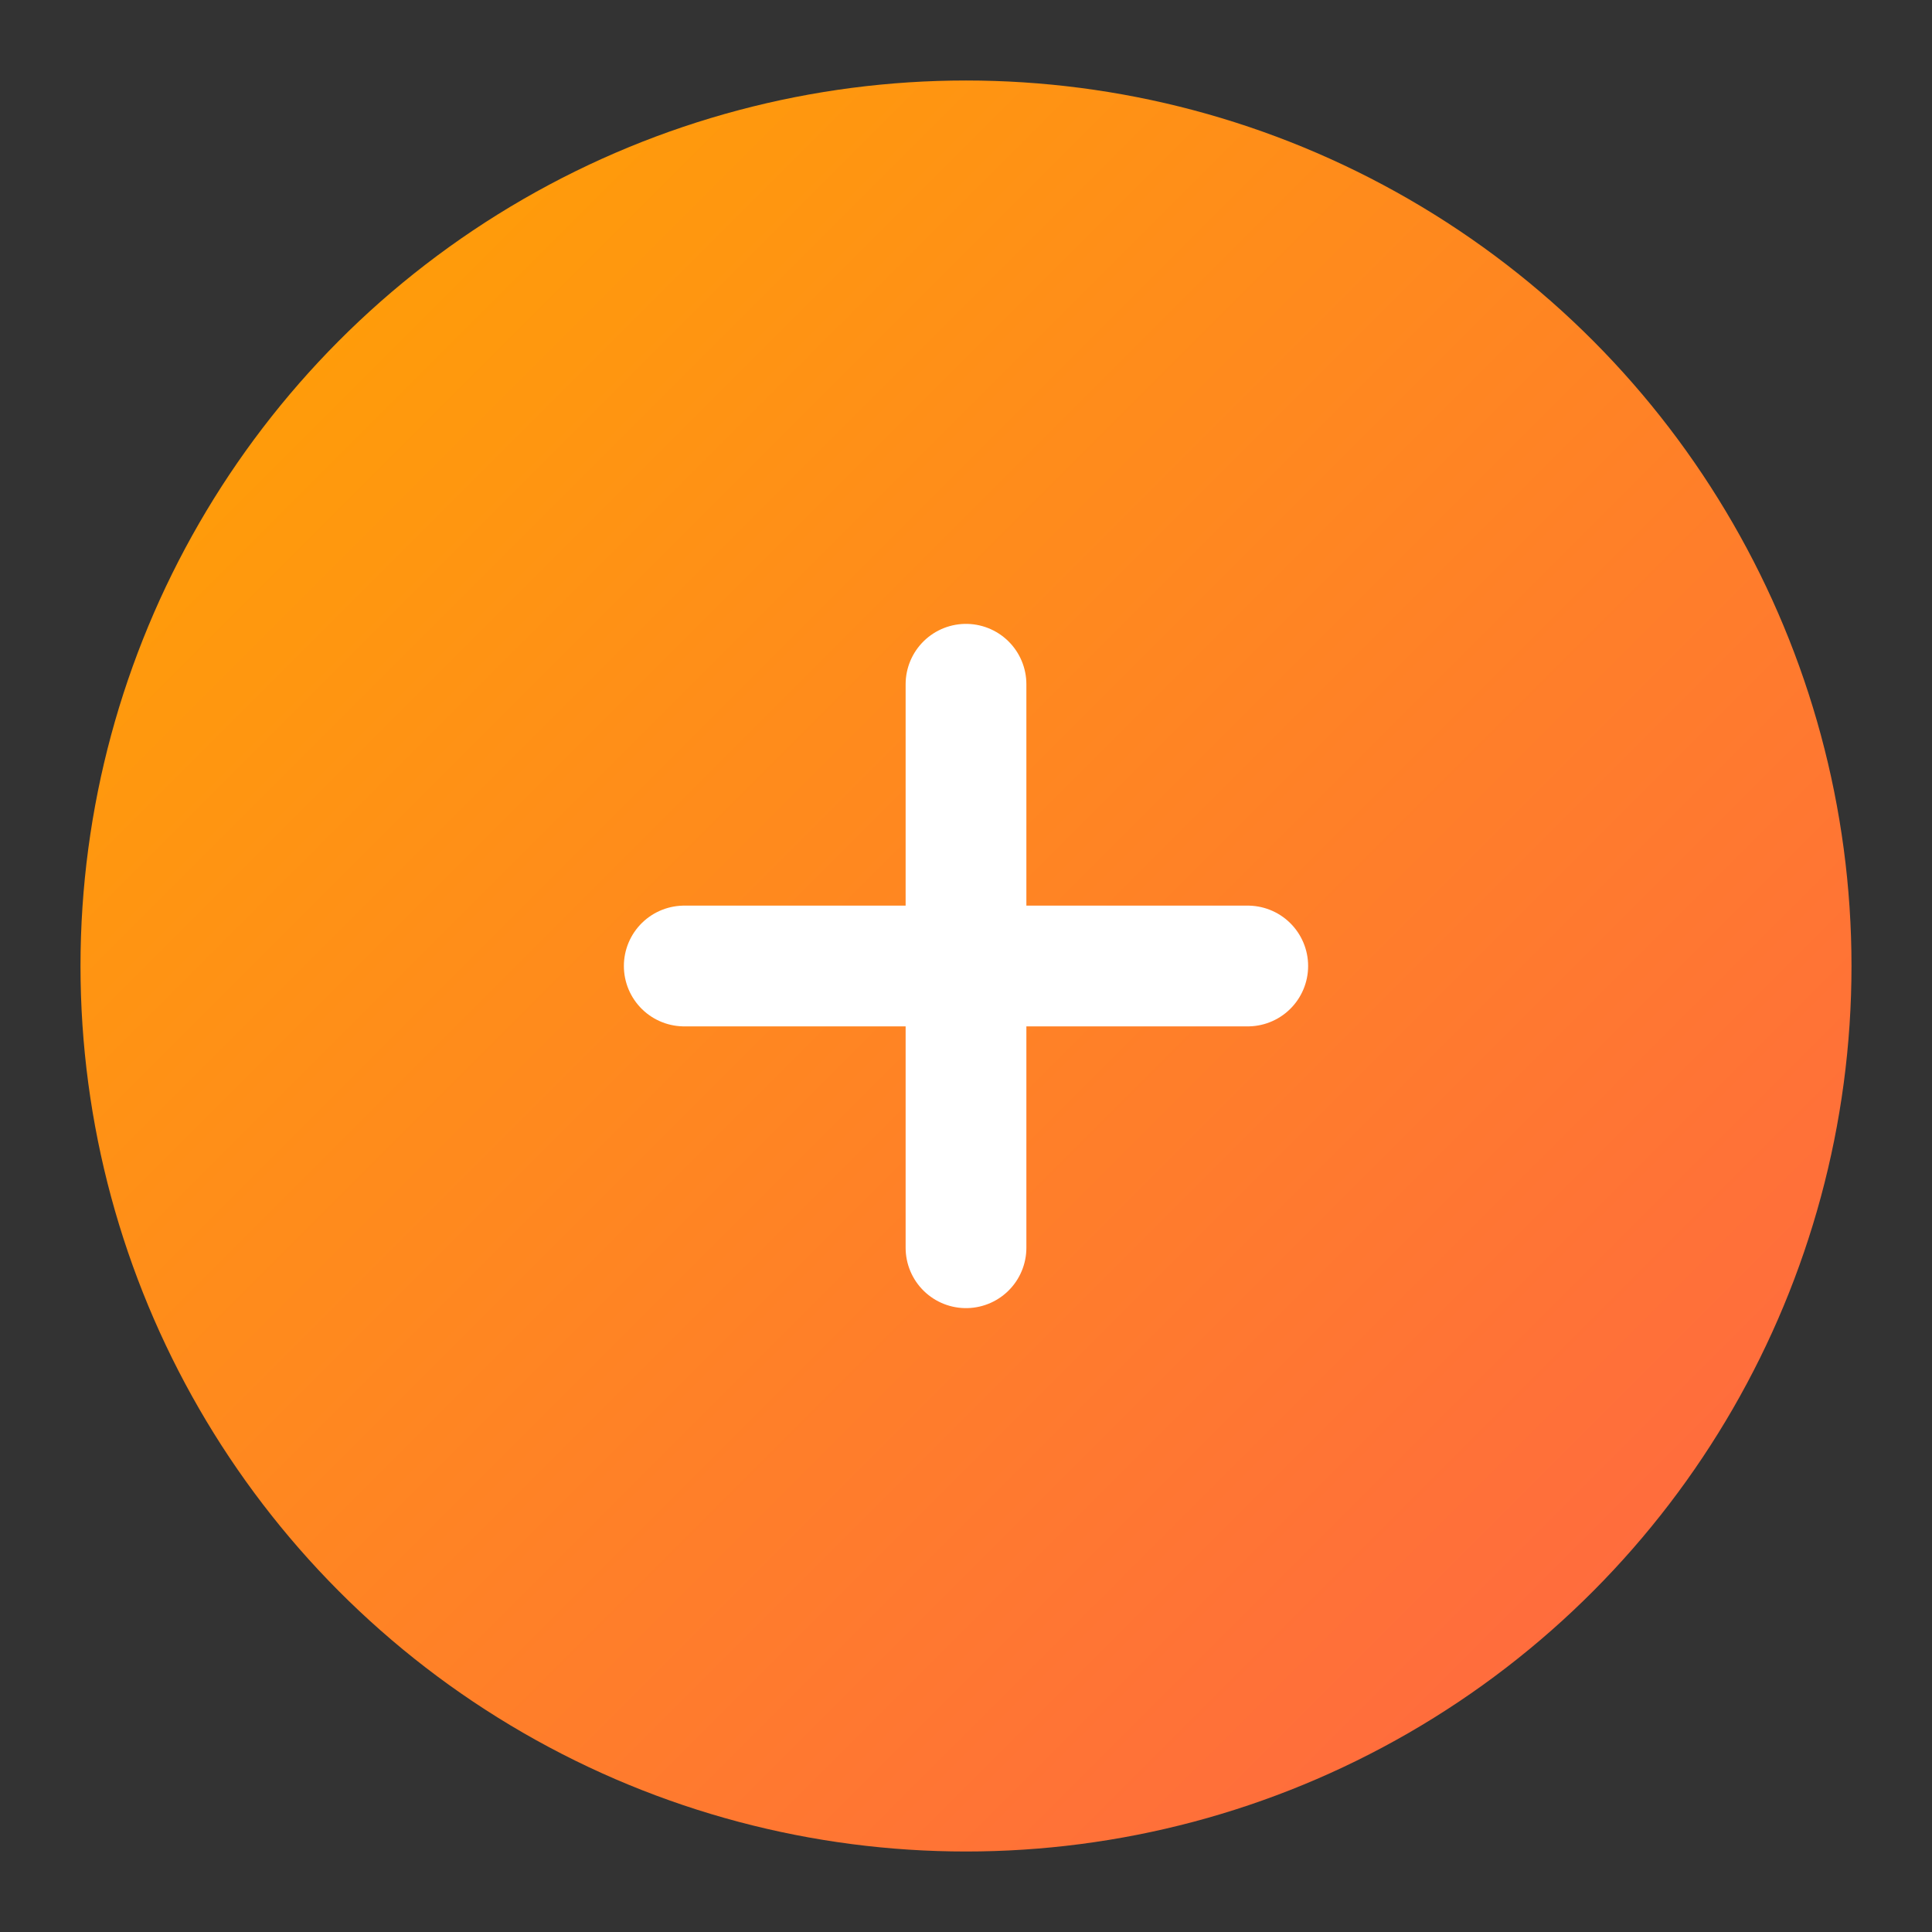
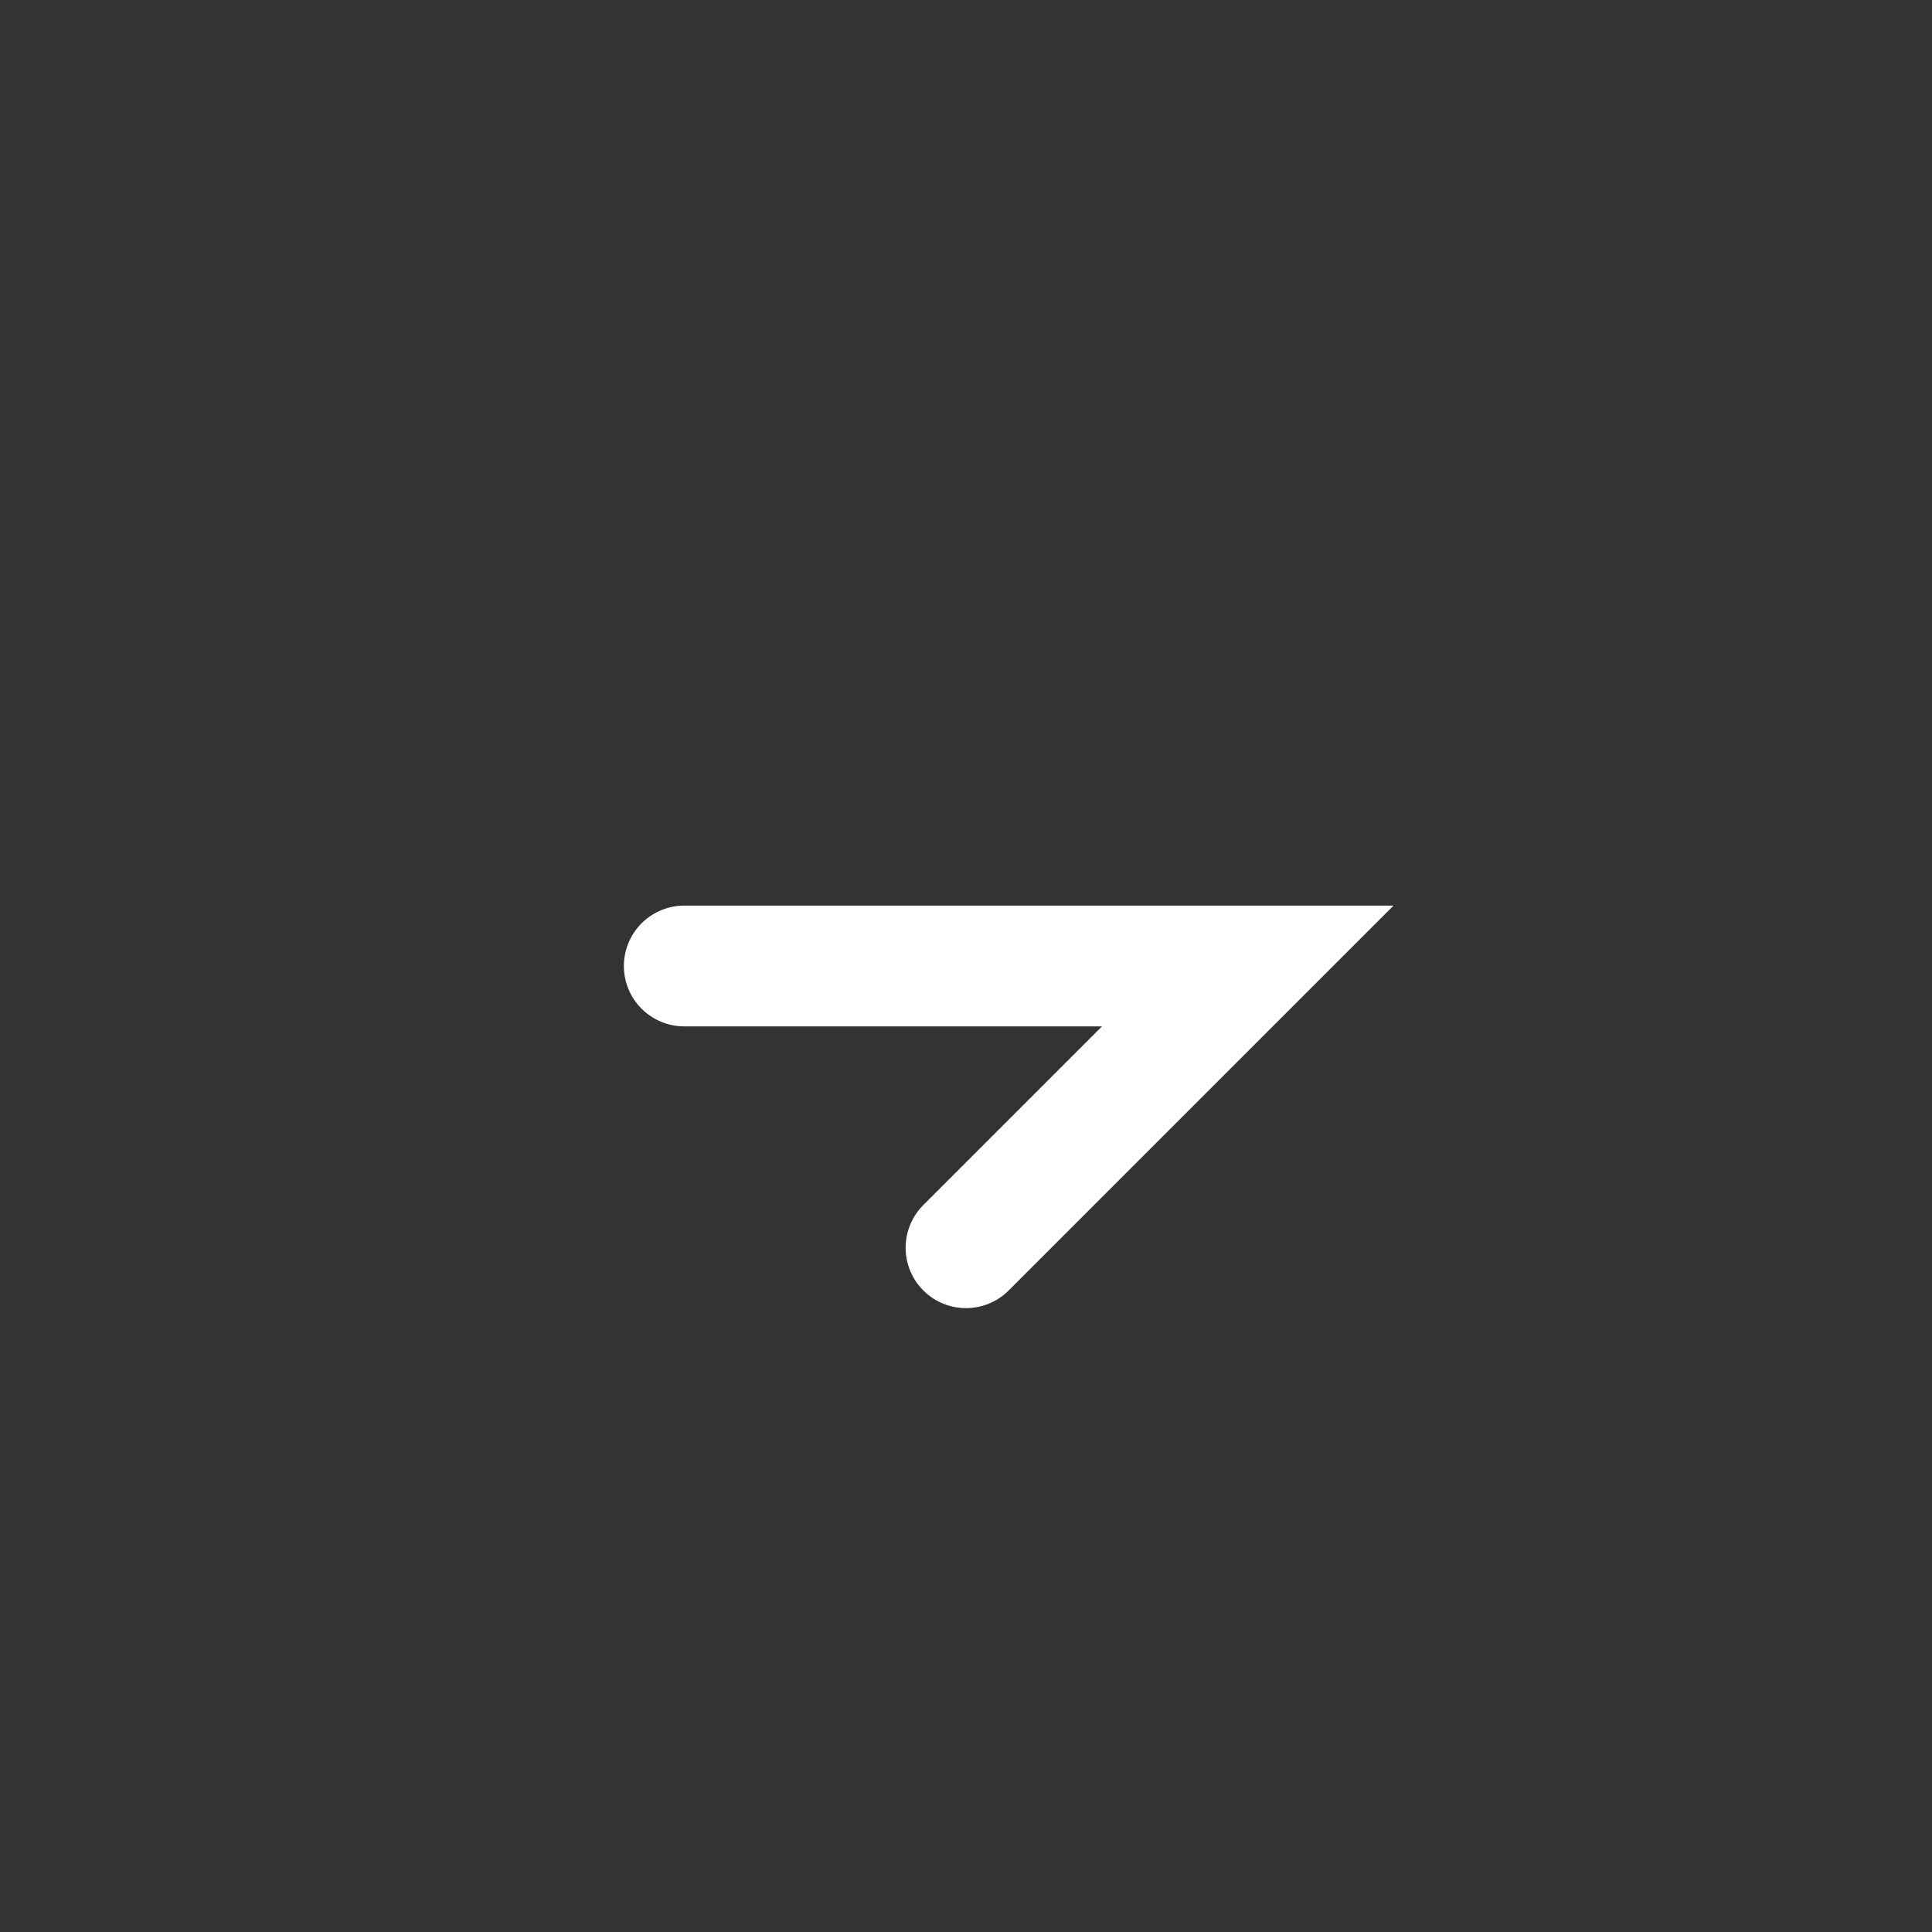
<svg xmlns="http://www.w3.org/2000/svg" width="192" height="192" viewBox="0 0 48 48" fill="none">
  <rect x="0" y="0" width="48" height="48" fill="#333333" stroke="none" />
-   <circle cx="24" cy="24" r="22" fill="url(#favicon-gradient)" />
-   <path d="M17,24 L31,24 M24,17 L24,31" stroke="white" stroke-width="3" stroke-linecap="round" />
+   <path d="M17,24 L31,24 L24,31" stroke="white" stroke-width="3" stroke-linecap="round" />
  <defs>
    <linearGradient id="favicon-gradient" x1="0%" y1="0%" x2="100%" y2="100%">
      <stop offset="0%" stop-color="#FFA500" />
      <stop offset="100%" stop-color="#FF6347" />
    </linearGradient>
  </defs>
</svg>